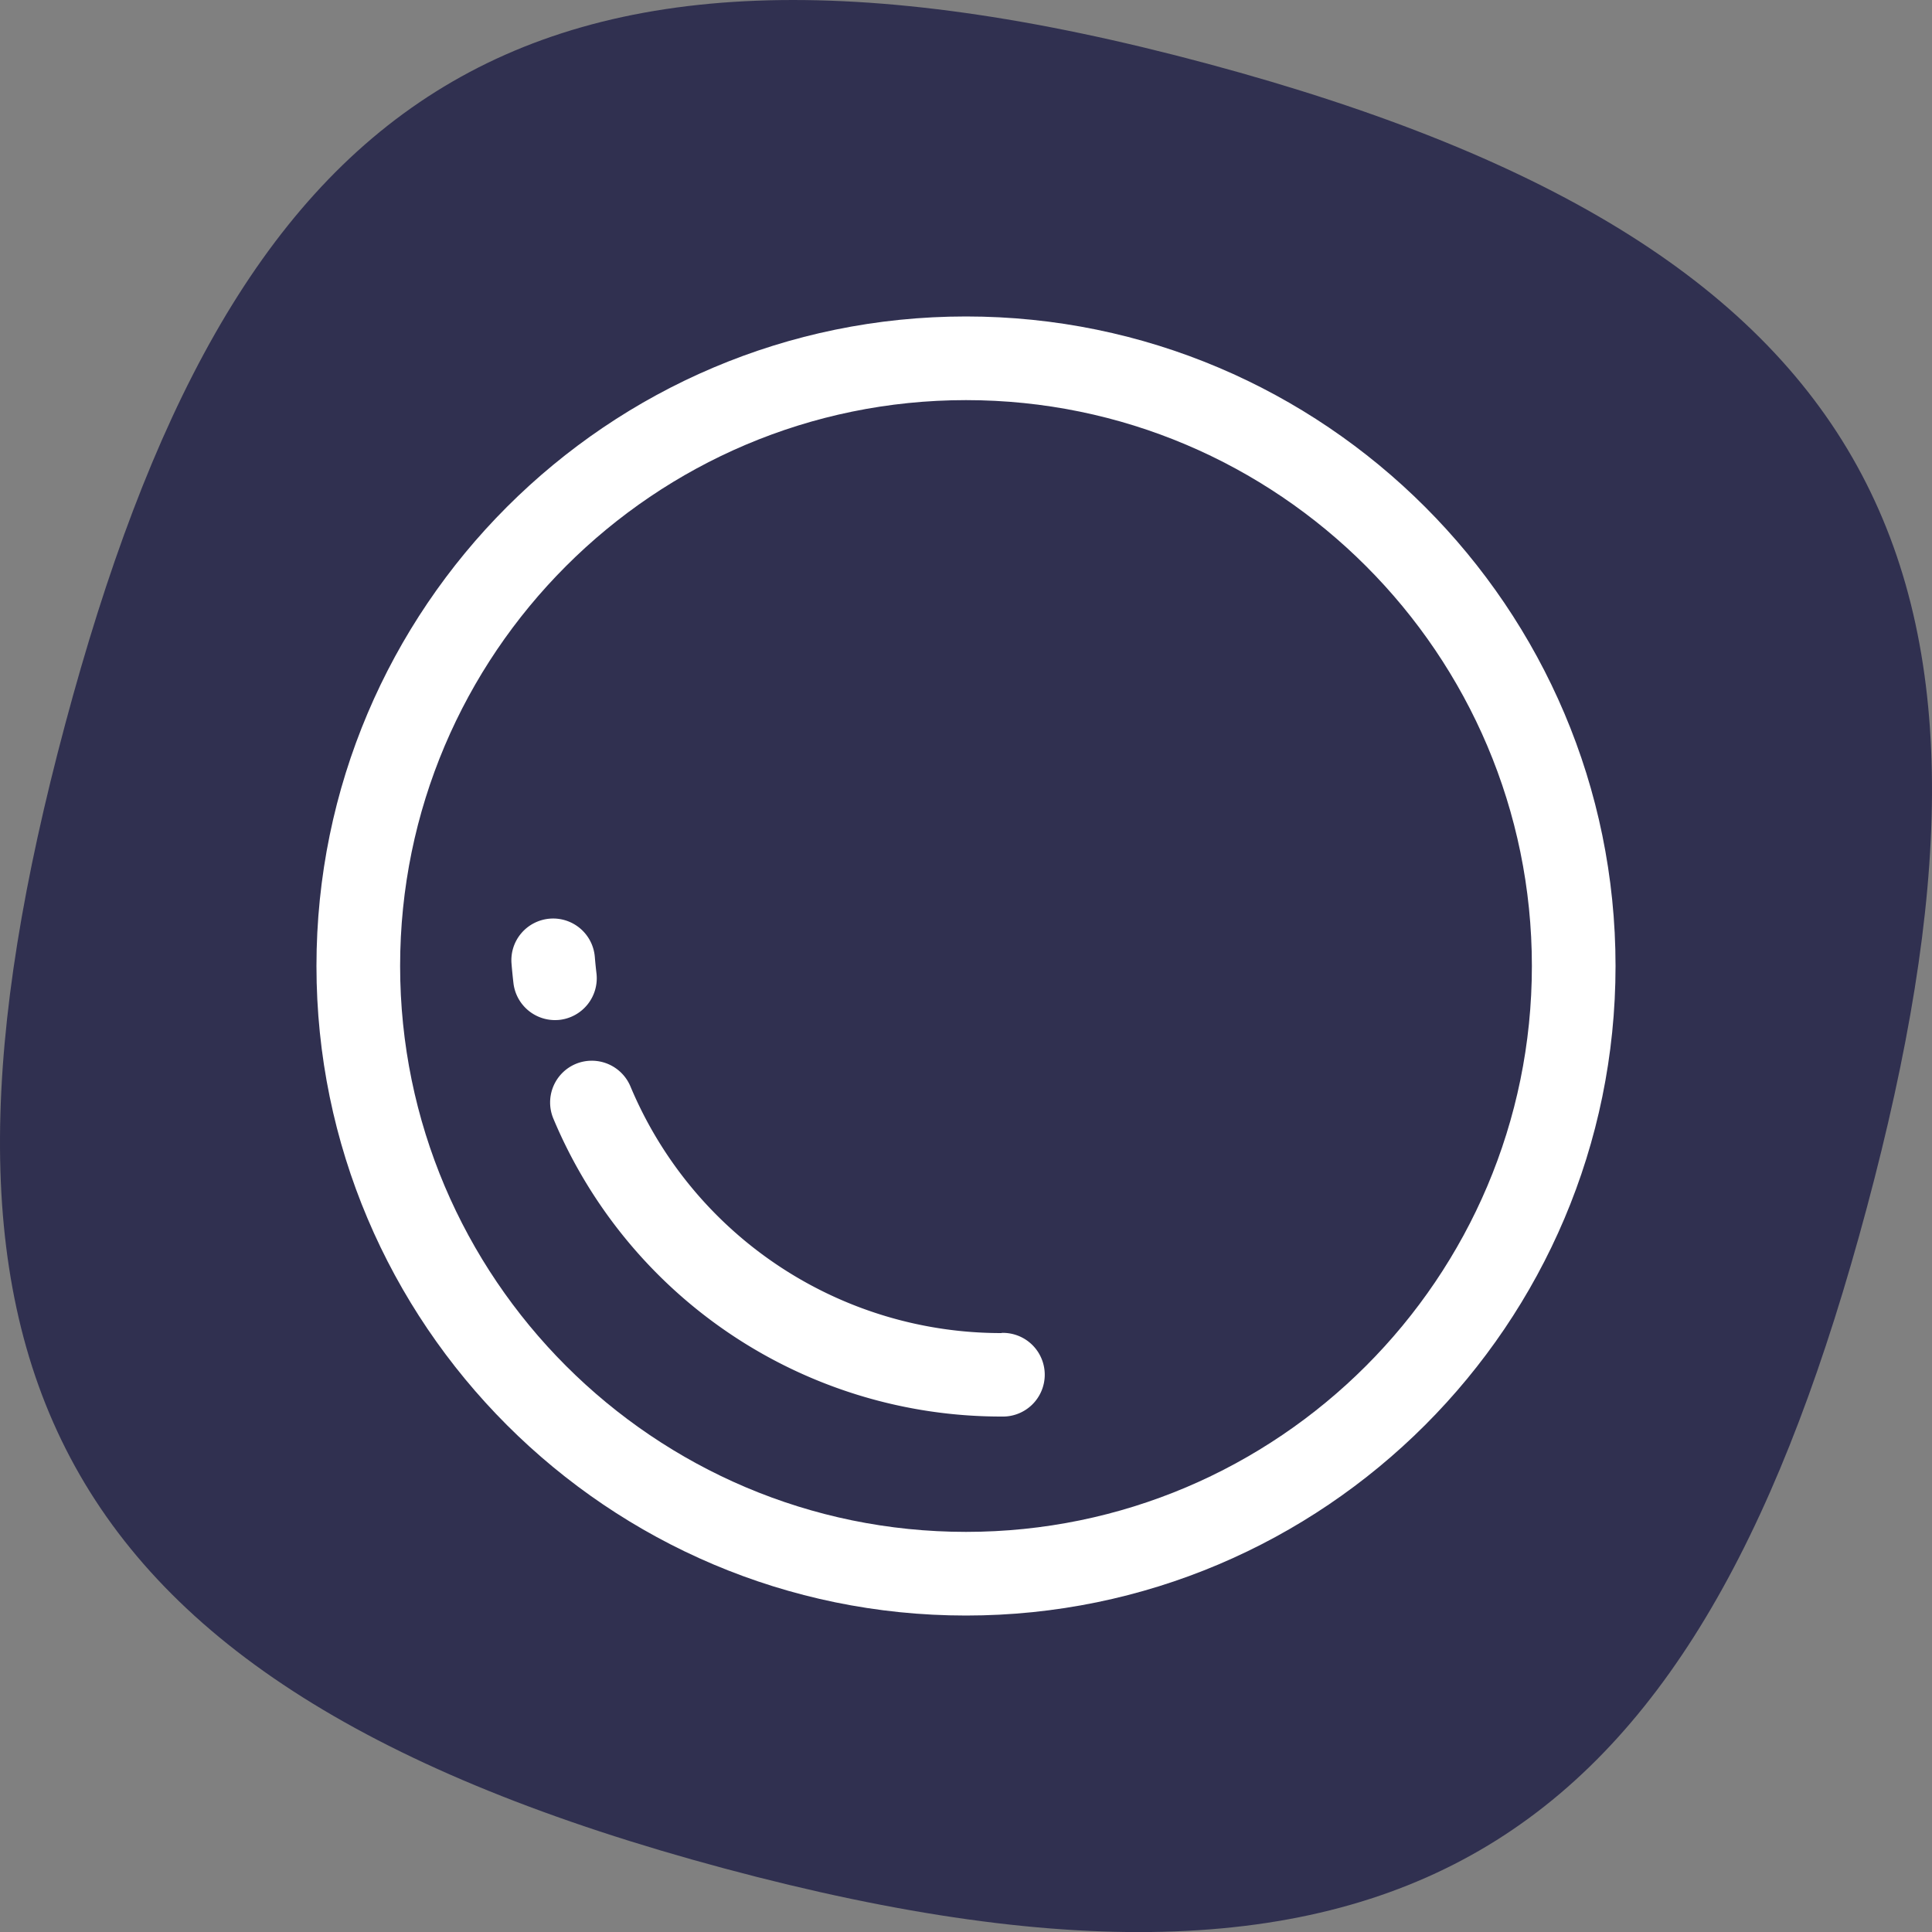
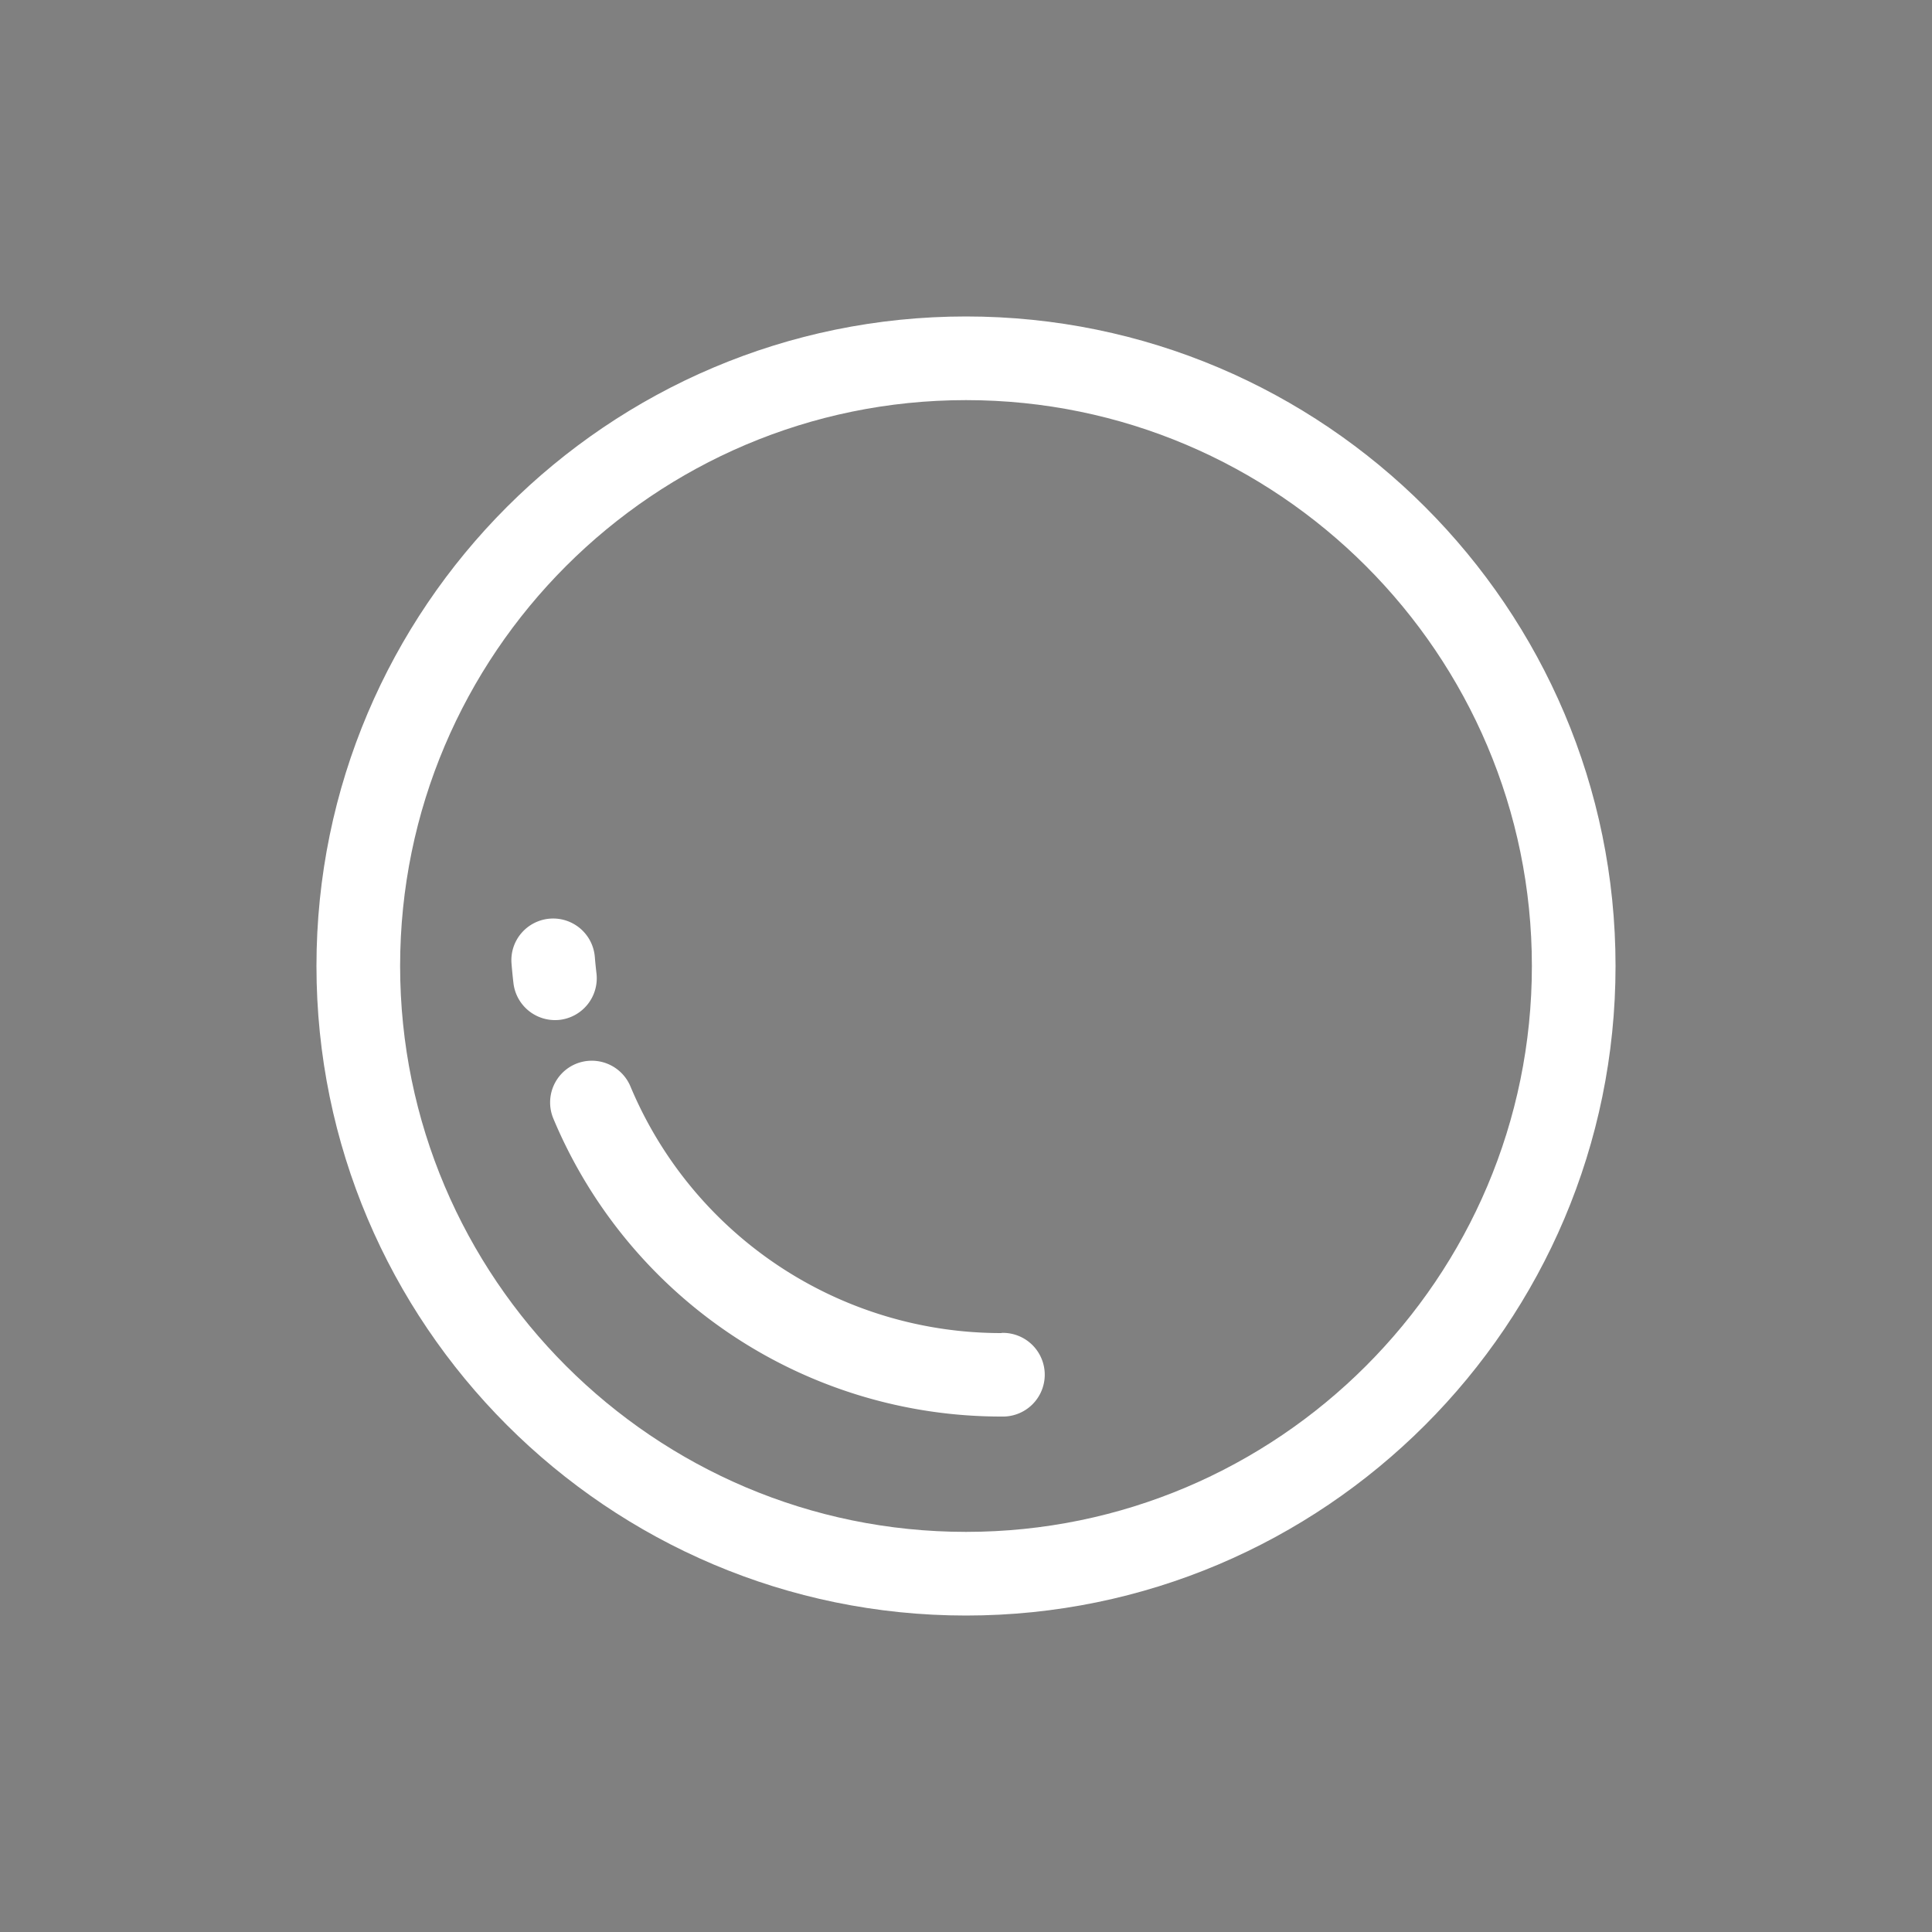
<svg xmlns="http://www.w3.org/2000/svg" id="products-meistertask-icon" width="500" height="500" viewBox="0 0 500 500">
  <rect x="0" y="0" width="500" height="500" fill="#808080" stroke="none" />
  <defs>
    <style>.cls-1 {
fill: #303050;
fill-rule: evenodd;
}
.cls-2 {
fill: #fff;
}</style>
  </defs>
-   <path class="cls-1" d="M312.47 16.48C493.69 65.12 525.91 152.63 483.13 312.57s-114.37 219.59-295.6 171S-25.91 347.37 16.87 187.43 131.24-32.16 312.47 16.48z" />
  <g>
    <path class="cls-2" d="M250 81.9C157.31 81.9 81.9 157.31 81.9 250S157.31 418.1 250 418.1 418.1 342.69 418.1 250 342.69 81.9 250 81.9zM396.45 250c0 80.75-65.7 146.45-146.45 146.45S103.55 330.75 103.55 250 169.25 103.55 250 103.55 396.45 169.25 396.45 250z" />
    <path class="cls-2" d="M259.23 345a104 104 0 01-96.07-63.83A10.85 10.85.0 00149 275.34a10.82 10.82.0 00-5.78 14.18 125.61 125.61.0 00116 77.08 10.83 10.83.0 100-21.65z" />
    <path class="cls-2" d="M144.91 263.93a10.84 10.84.0 009.46-12c-.17-1.41-.31-2.84-.43-4.26a10.82 10.82.0 00-19-6.18 10.74 10.74.0 00-2.56 7.88c.14 1.71.31 3.43.51 5.14A10.83 10.83.0 00143.61 264 11.57 11.57.0 00144.91 263.93z" />
  </g>
</svg>